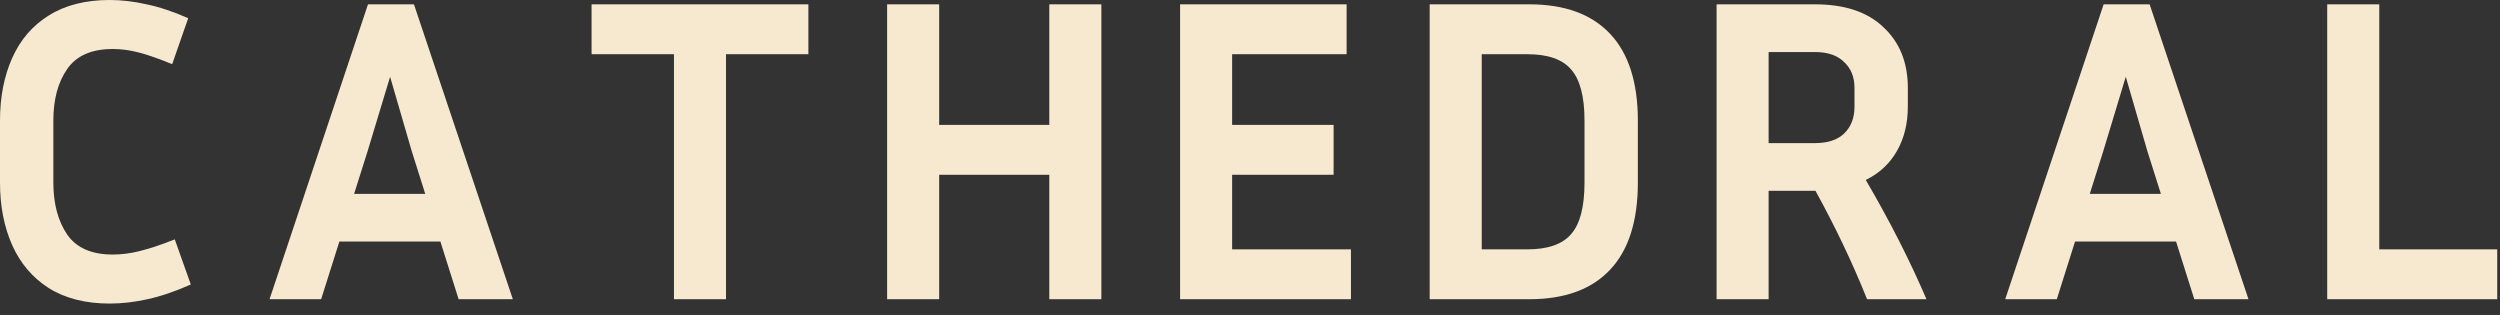
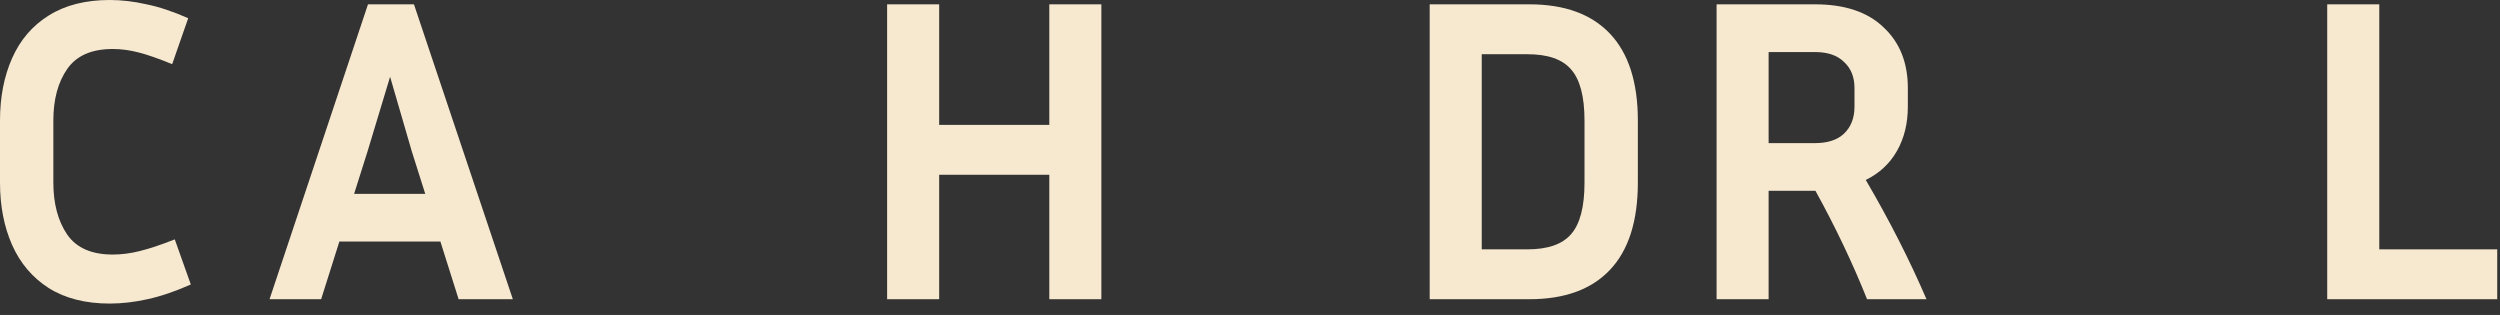
<svg xmlns="http://www.w3.org/2000/svg" fill="none" height="100%" overflow="visible" preserveAspectRatio="none" style="display: block;" viewBox="0 0 127 16" width="100%">
  <rect x="0" y="0" width="127" height="16" fill="#333333" stroke="none" />
  <g id="Frame 62">
    <path d="M2.71 9.274C2.71 10.347 2.945 11.228 3.415 11.918C3.885 12.594 4.656 12.931 5.728 12.931C6.168 12.931 6.624 12.873 7.093 12.755C7.578 12.638 8.173 12.439 8.878 12.16L9.693 14.451C8.9 14.804 8.166 15.053 7.49 15.2C6.829 15.347 6.19 15.421 5.573 15.421C4.34 15.421 3.304 15.156 2.467 14.628C1.645 14.099 1.028 13.372 0.617 12.447C0.206 11.521 0 10.464 0 9.274V6.124C0 4.935 0.206 3.877 0.617 2.952C1.028 2.027 1.645 1.307 2.467 0.793C3.304 0.264 4.34 0 5.573 0C6.176 0 6.8 0.073 7.446 0.22C8.092 0.352 8.797 0.587 9.561 0.925L8.746 3.26C8.07 2.981 7.505 2.783 7.049 2.666C6.594 2.548 6.154 2.489 5.728 2.489C4.656 2.489 3.885 2.827 3.415 3.503C2.945 4.178 2.71 5.052 2.71 6.124V9.274Z" fill="#F7E9D0" id="Vector" />
    <path d="M23.298 15.2L22.372 12.27H17.24L16.314 15.2H13.693L18.694 0.22H21.029L26.052 15.2H23.298ZM18.672 7.688L17.989 9.847H21.602L20.919 7.688L19.817 3.899L18.672 7.688Z" fill="#F7E9D0" id="Vector_2" />
-     <path d="M30.052 2.754V0.22H41.066V2.754H36.881V15.2H34.237V2.754H30.052Z" fill="#F7E9D0" id="Vector_3" />
    <path d="M53.305 15.2V8.878H47.71V15.2H45.066V0.22H47.71V6.344H53.305V0.22H55.949V15.2H53.305Z" fill="#F7E9D0" id="Vector_4" />
-     <path d="M68.628 12.667V15.2H59.949V0.22H68.408V2.754H62.592V6.344H67.747V8.878H62.592V12.667H68.628Z" fill="#F7E9D0" id="Vector_5" />
    <path d="M72.628 15.2V0.22H77.695C79.487 0.22 80.853 0.72 81.793 1.718C82.733 2.717 83.203 4.186 83.203 6.124V9.274C83.203 11.228 82.733 12.704 81.793 13.702C80.853 14.701 79.487 15.2 77.695 15.2H72.628ZM77.585 2.754H75.272V12.667H77.585C78.628 12.667 79.369 12.41 79.81 11.896C80.265 11.382 80.493 10.508 80.493 9.274V6.124C80.493 4.905 80.265 4.039 79.81 3.525C79.369 3.011 78.628 2.754 77.585 2.754Z" fill="#F7E9D0" id="Vector_6" />
    <path d="M89.846 9.693V15.2H87.203V0.22H92.203C93.716 0.22 94.876 0.609 95.684 1.388C96.506 2.152 96.918 3.18 96.918 4.472V5.419C96.918 6.271 96.734 7.02 96.367 7.666C96 8.312 95.471 8.804 94.781 9.142C95.985 11.198 97.013 13.218 97.865 15.2H94.847C94.112 13.364 93.239 11.529 92.225 9.693H89.846ZM92.203 2.644H89.846V7.27H92.203C92.849 7.27 93.341 7.108 93.679 6.785C94.032 6.447 94.208 5.992 94.208 5.419V4.472C94.208 3.914 94.032 3.473 93.679 3.15C93.341 2.812 92.849 2.644 92.203 2.644Z" fill="#F7E9D0" id="Vector_7" />
-     <path d="M111.47 15.2L110.544 12.27H105.412L104.486 15.2H101.865L106.865 0.22H109.201L114.223 15.2H111.47ZM106.843 7.688L106.161 9.847H109.773L109.09 7.688L107.989 3.899L106.843 7.688Z" fill="#F7E9D0" id="Vector_8" />
    <path d="M126.859 12.667V15.2H118.223V0.22H120.867V12.667H126.859Z" fill="#F7E9D0" id="Vector_9" />
  </g>
</svg>